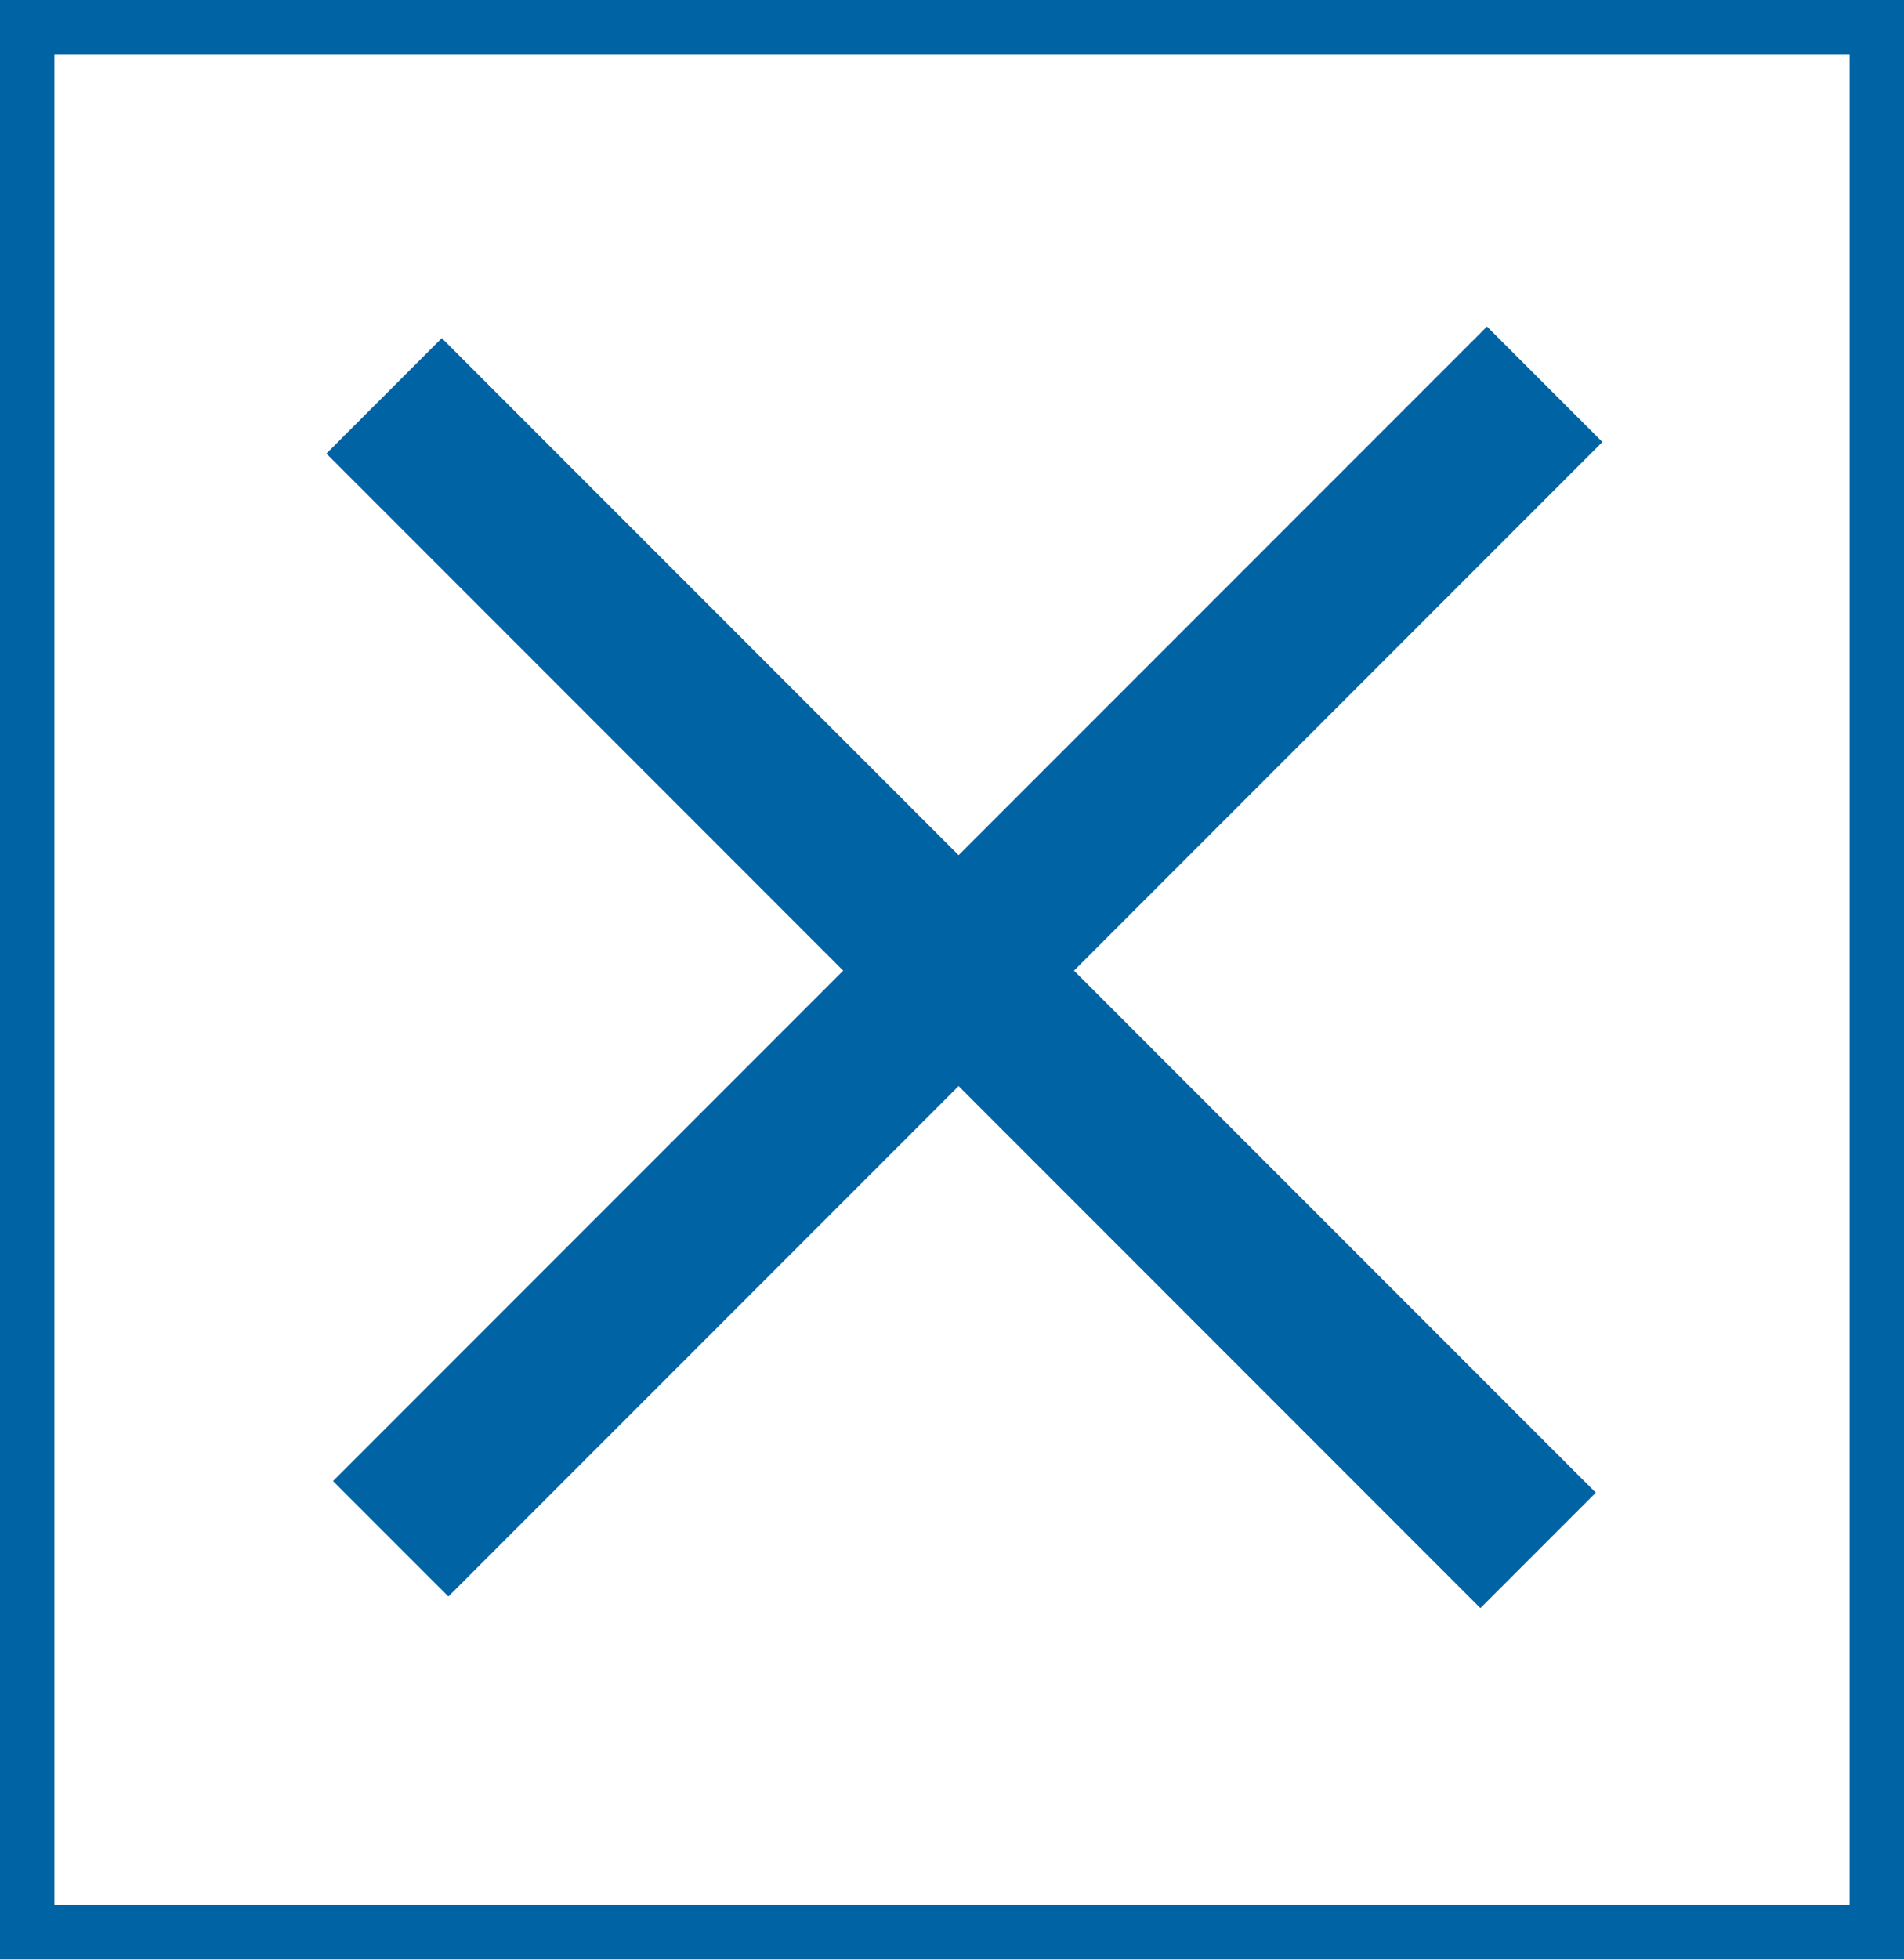
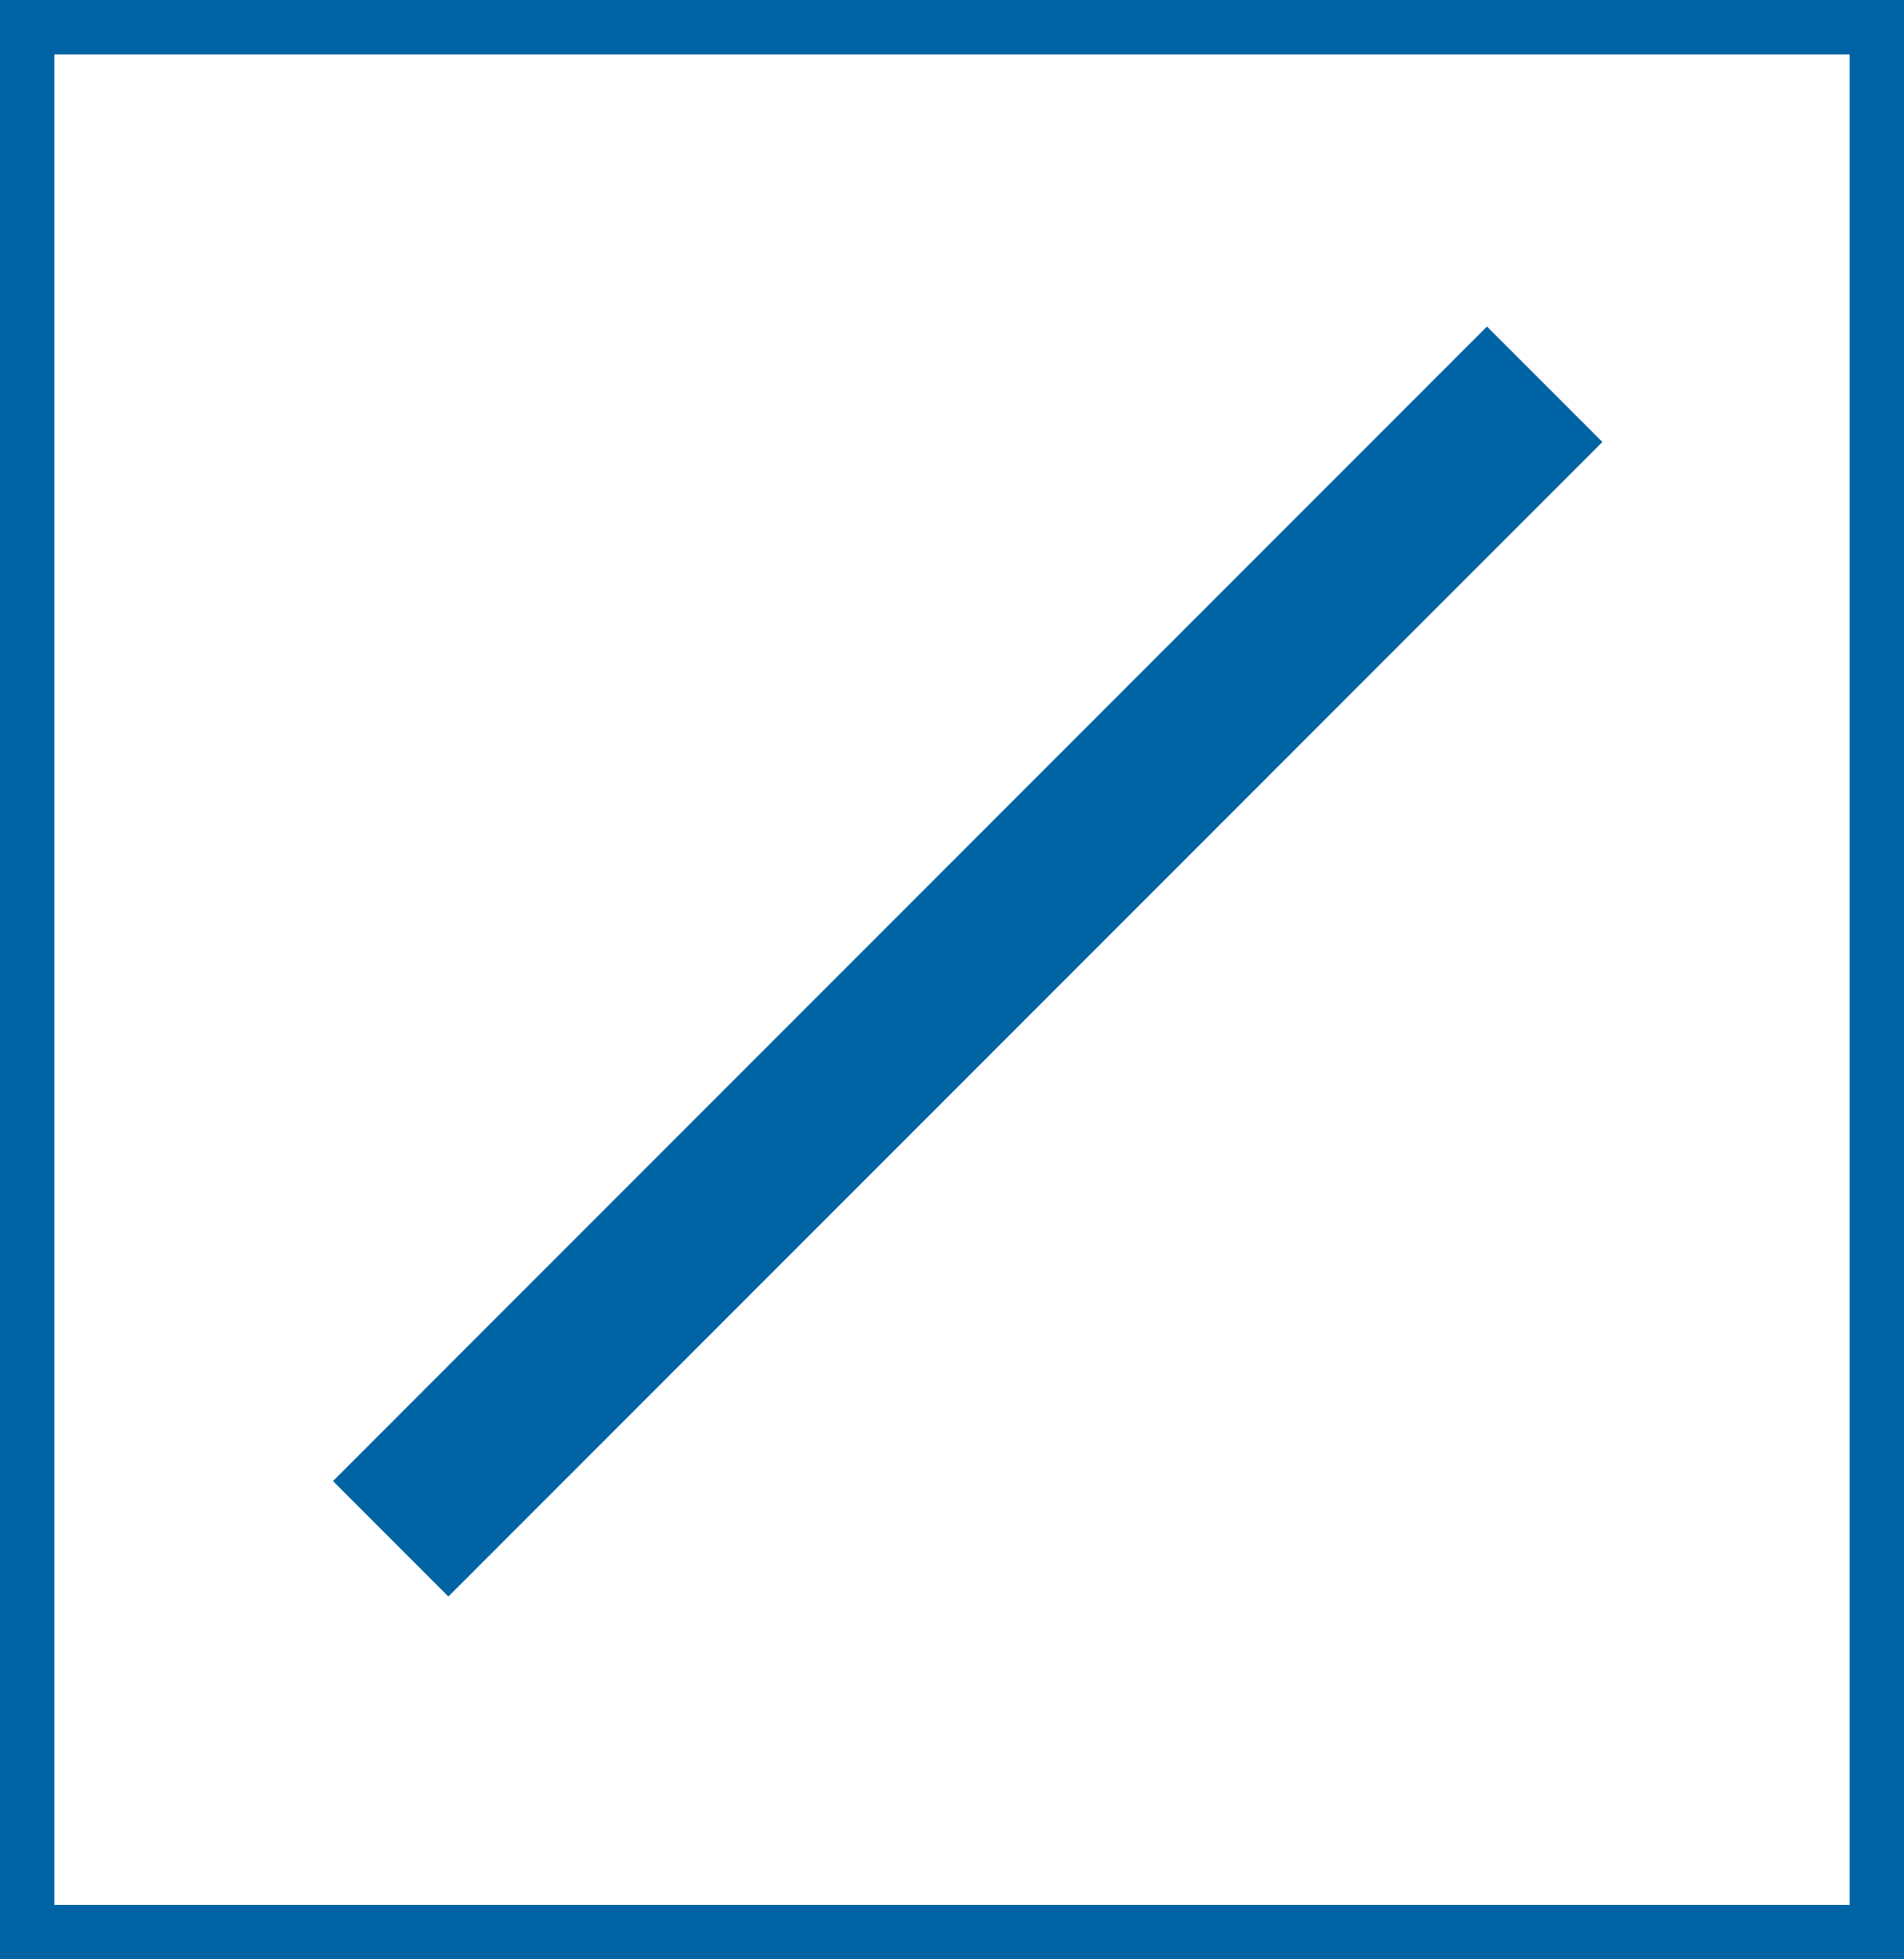
<svg xmlns="http://www.w3.org/2000/svg" width="35" height="36" viewBox="0 0 35 36" fill="none">
  <rect x="6.121" y="27.213" width="30" height="3" transform="rotate(-45 6.121 27.213)" fill="#0063A4" />
-   <rect x="8.121" y="6.213" width="30" height="3" transform="rotate(45 8.121 6.213)" fill="#0063A4" />
  <rect x="0.5" y="0.5" width="34" height="35" stroke="#0063A4" />
</svg>